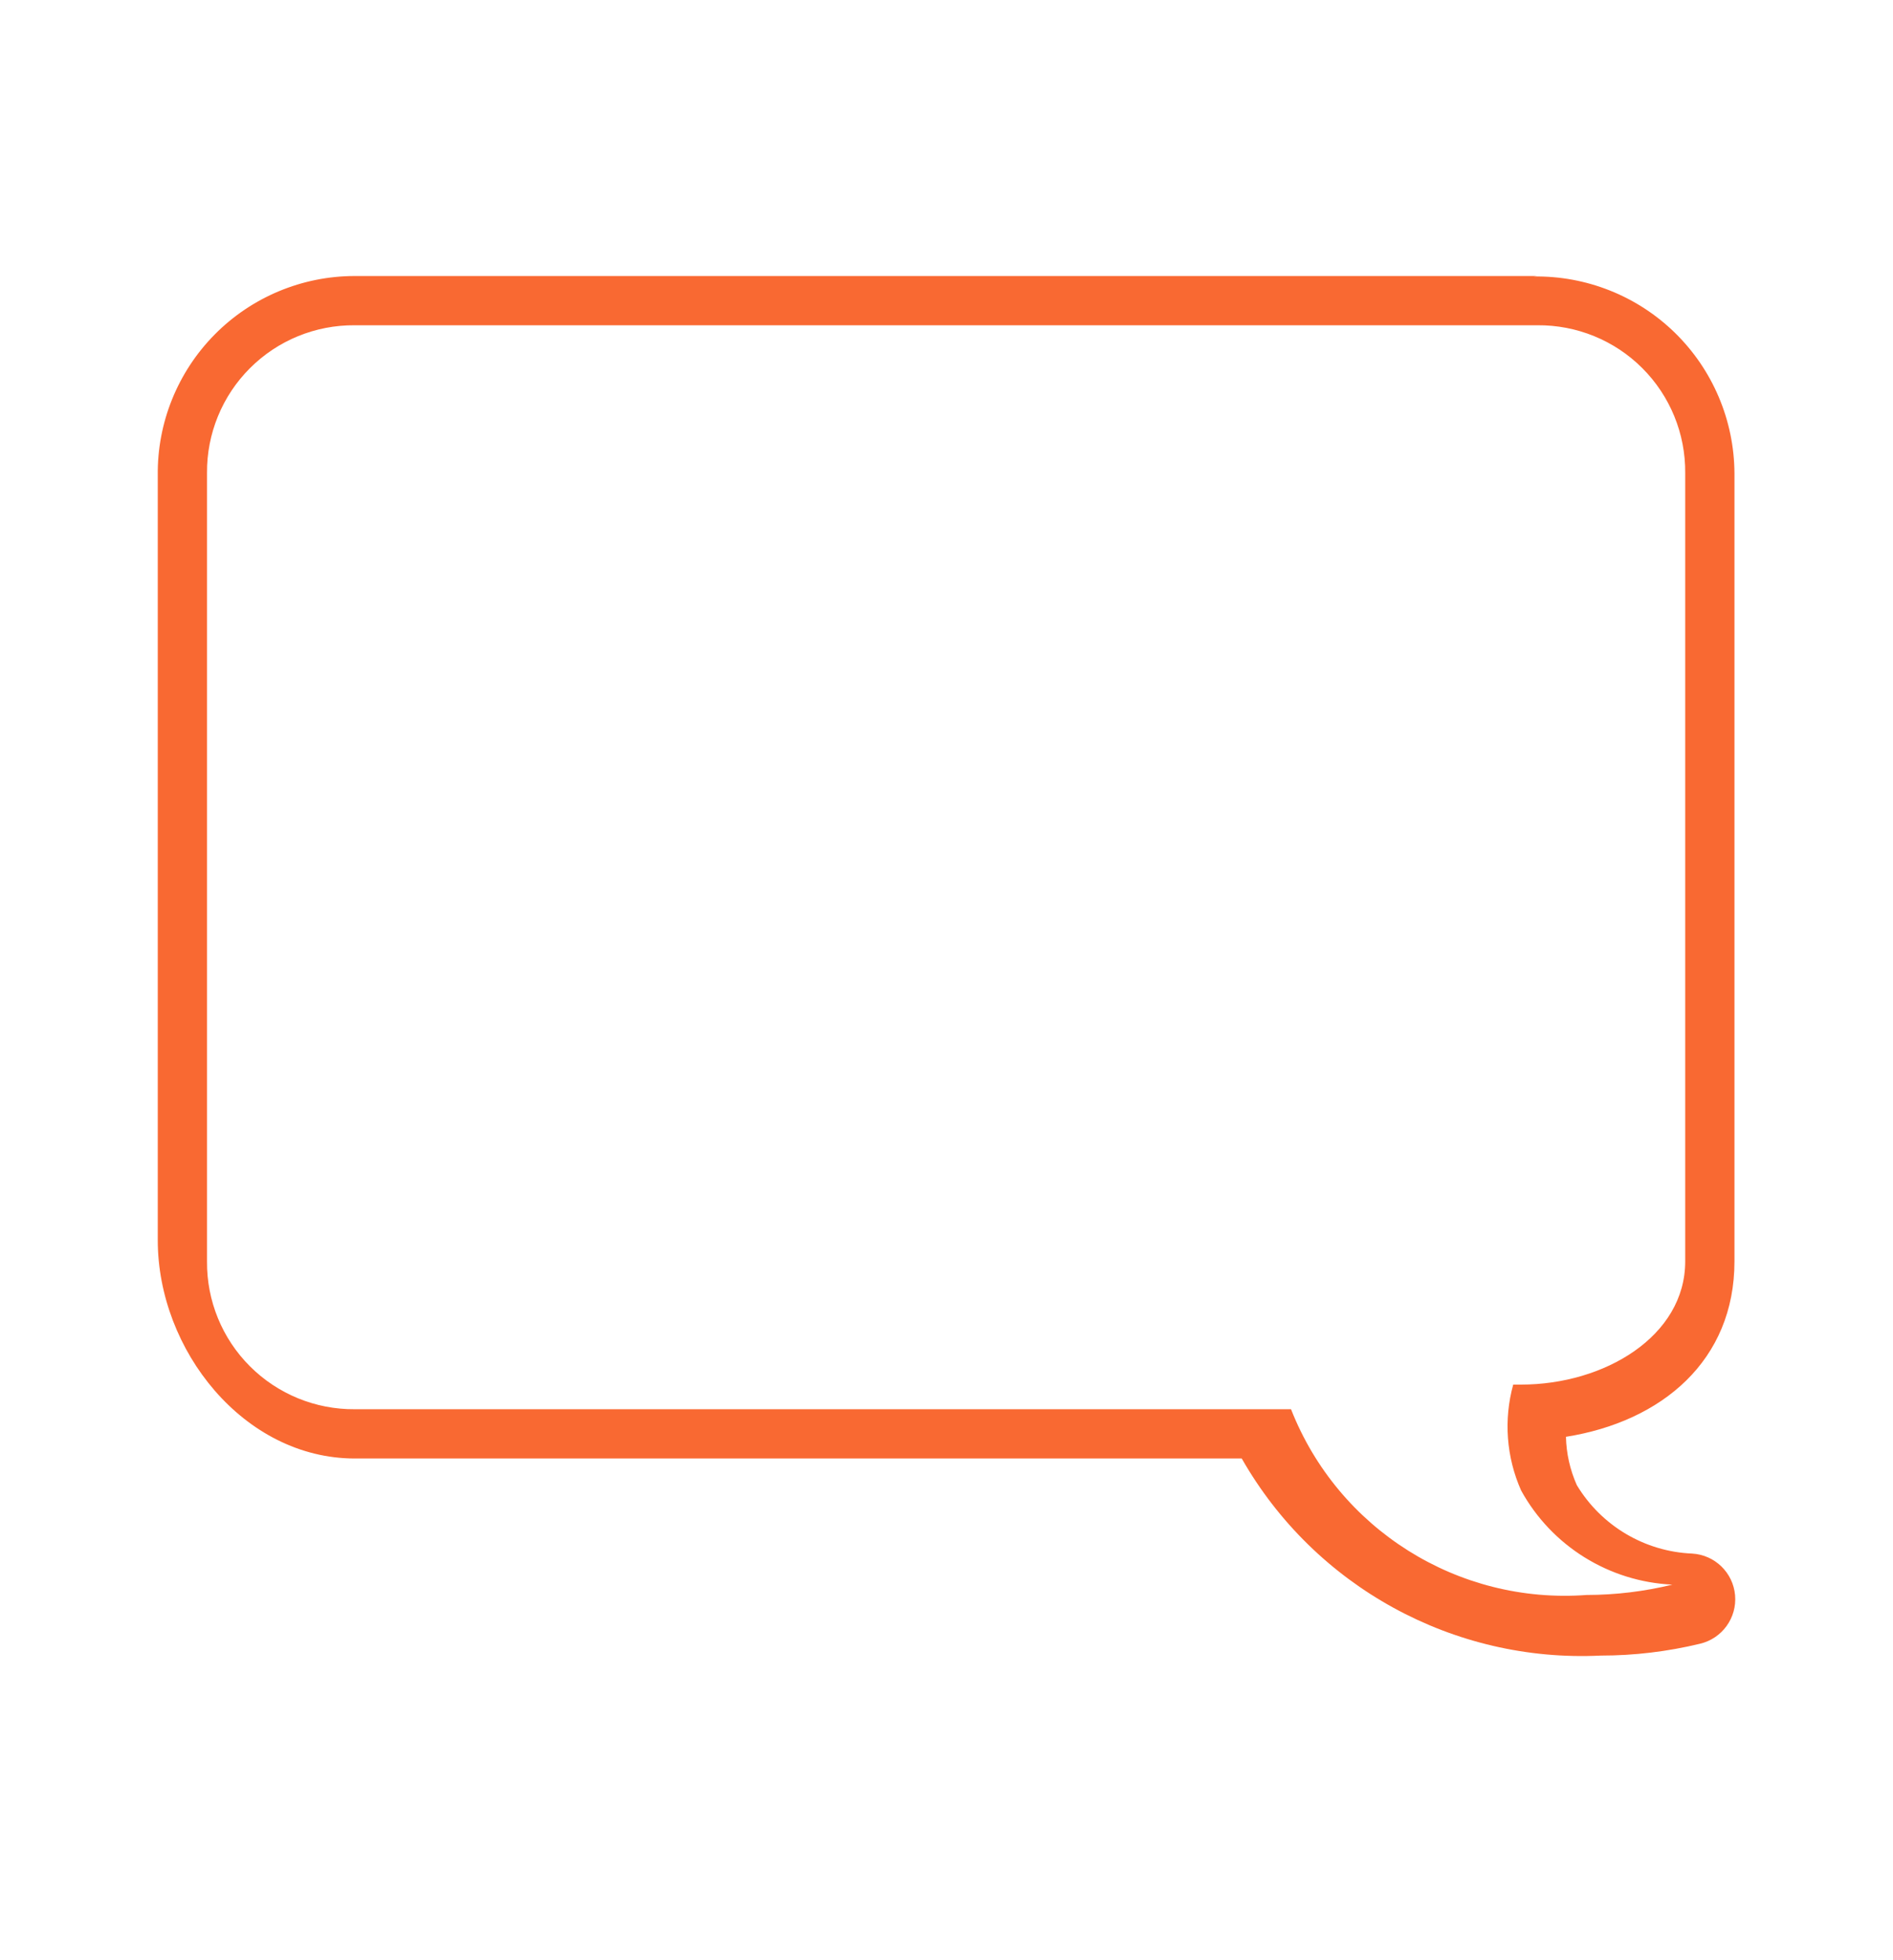
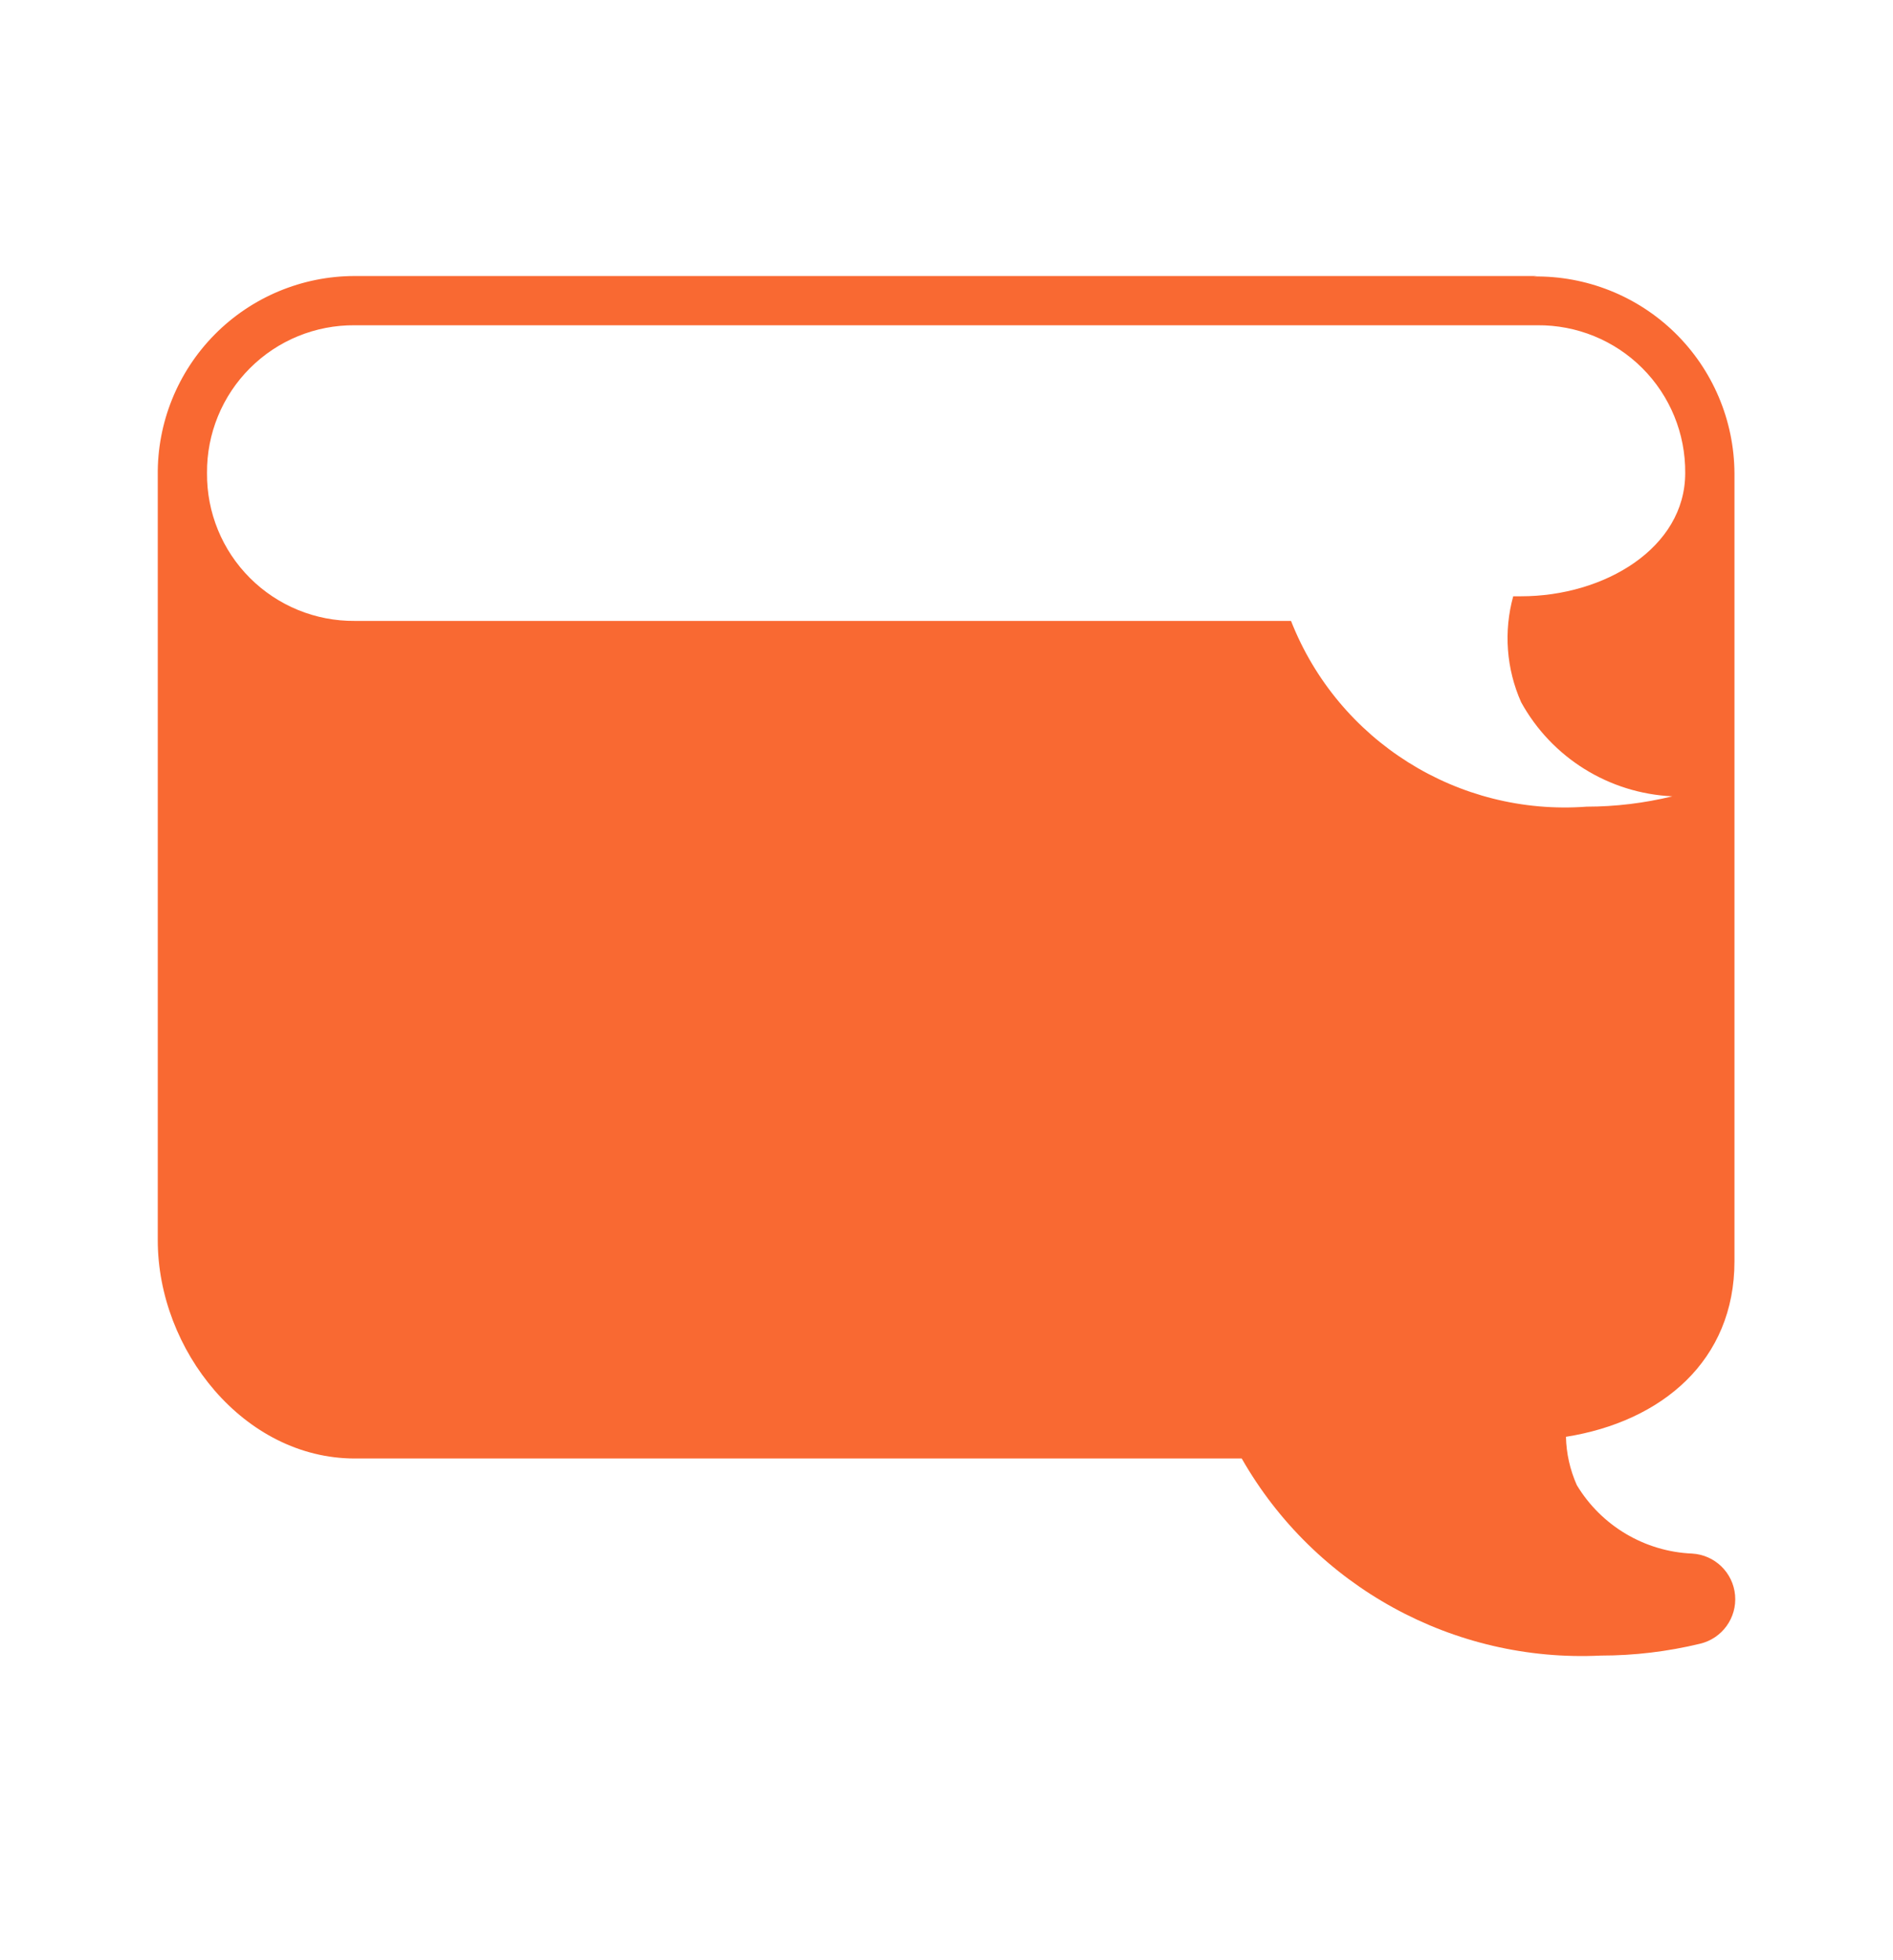
<svg xmlns="http://www.w3.org/2000/svg" width="56" height="58" viewBox="0 0 56 58">
-   <path fill="#F96932" fill-rule="evenodd" d="M45.48 9.624c1.163-.01 2.282.446 3.104 1.269.823.823 1.28 1.942 1.269 3.105v23.325c0 2.216-2.391 3.645-4.854 3.645h-.234c-.287 1.04-.204 2.148.234 3.134.905 1.644 2.6 2.698 4.474 2.785-.83.202-1.681.305-2.536.306-3.804.283-7.35-1.945-8.745-5.496H10.497c-1.162.01-2.28-.447-3.103-1.27-.823-.822-1.28-1.94-1.27-3.104V13.998c-.01-1.163.447-2.282 1.27-3.104.822-.823 1.94-1.28 3.103-1.27H45.48zm0-1.457H10.497c-1.559 0-3.053.624-4.148 1.733-1.096 1.11-1.701 2.612-1.682 4.17v22.626c0 3.251 2.547 6.459 5.83 6.459h26.237c2.16 3.79 6.268 6.045 10.626 5.831.987 0 1.97-.118 2.93-.35.654-.154 1.097-.765 1.038-1.435-.058-.67-.6-1.195-1.272-1.233-1.404-.06-2.685-.822-3.41-2.026-.2-.45-.31-.936-.321-1.429 2.842-.452 4.985-2.26 4.985-5.19V13.998c-.01-1.563-.643-3.057-1.76-4.15-1.117-1.092-2.625-1.692-4.187-1.667l.117-.014z" />
+   <path fill="#F96932" fill-rule="evenodd" d="M45.48 9.624c1.163-.01 2.282.446 3.104 1.269.823.823 1.28 1.942 1.269 3.105c0 2.216-2.391 3.645-4.854 3.645h-.234c-.287 1.04-.204 2.148.234 3.134.905 1.644 2.6 2.698 4.474 2.785-.83.202-1.681.305-2.536.306-3.804.283-7.35-1.945-8.745-5.496H10.497c-1.162.01-2.28-.447-3.103-1.27-.823-.822-1.28-1.94-1.27-3.104V13.998c-.01-1.163.447-2.282 1.27-3.104.822-.823 1.94-1.28 3.103-1.27H45.48zm0-1.457H10.497c-1.559 0-3.053.624-4.148 1.733-1.096 1.11-1.701 2.612-1.682 4.17v22.626c0 3.251 2.547 6.459 5.83 6.459h26.237c2.16 3.79 6.268 6.045 10.626 5.831.987 0 1.97-.118 2.93-.35.654-.154 1.097-.765 1.038-1.435-.058-.67-.6-1.195-1.272-1.233-1.404-.06-2.685-.822-3.41-2.026-.2-.45-.31-.936-.321-1.429 2.842-.452 4.985-2.26 4.985-5.19V13.998c-.01-1.563-.643-3.057-1.76-4.15-1.117-1.092-2.625-1.692-4.187-1.667l.117-.014z" />
</svg>